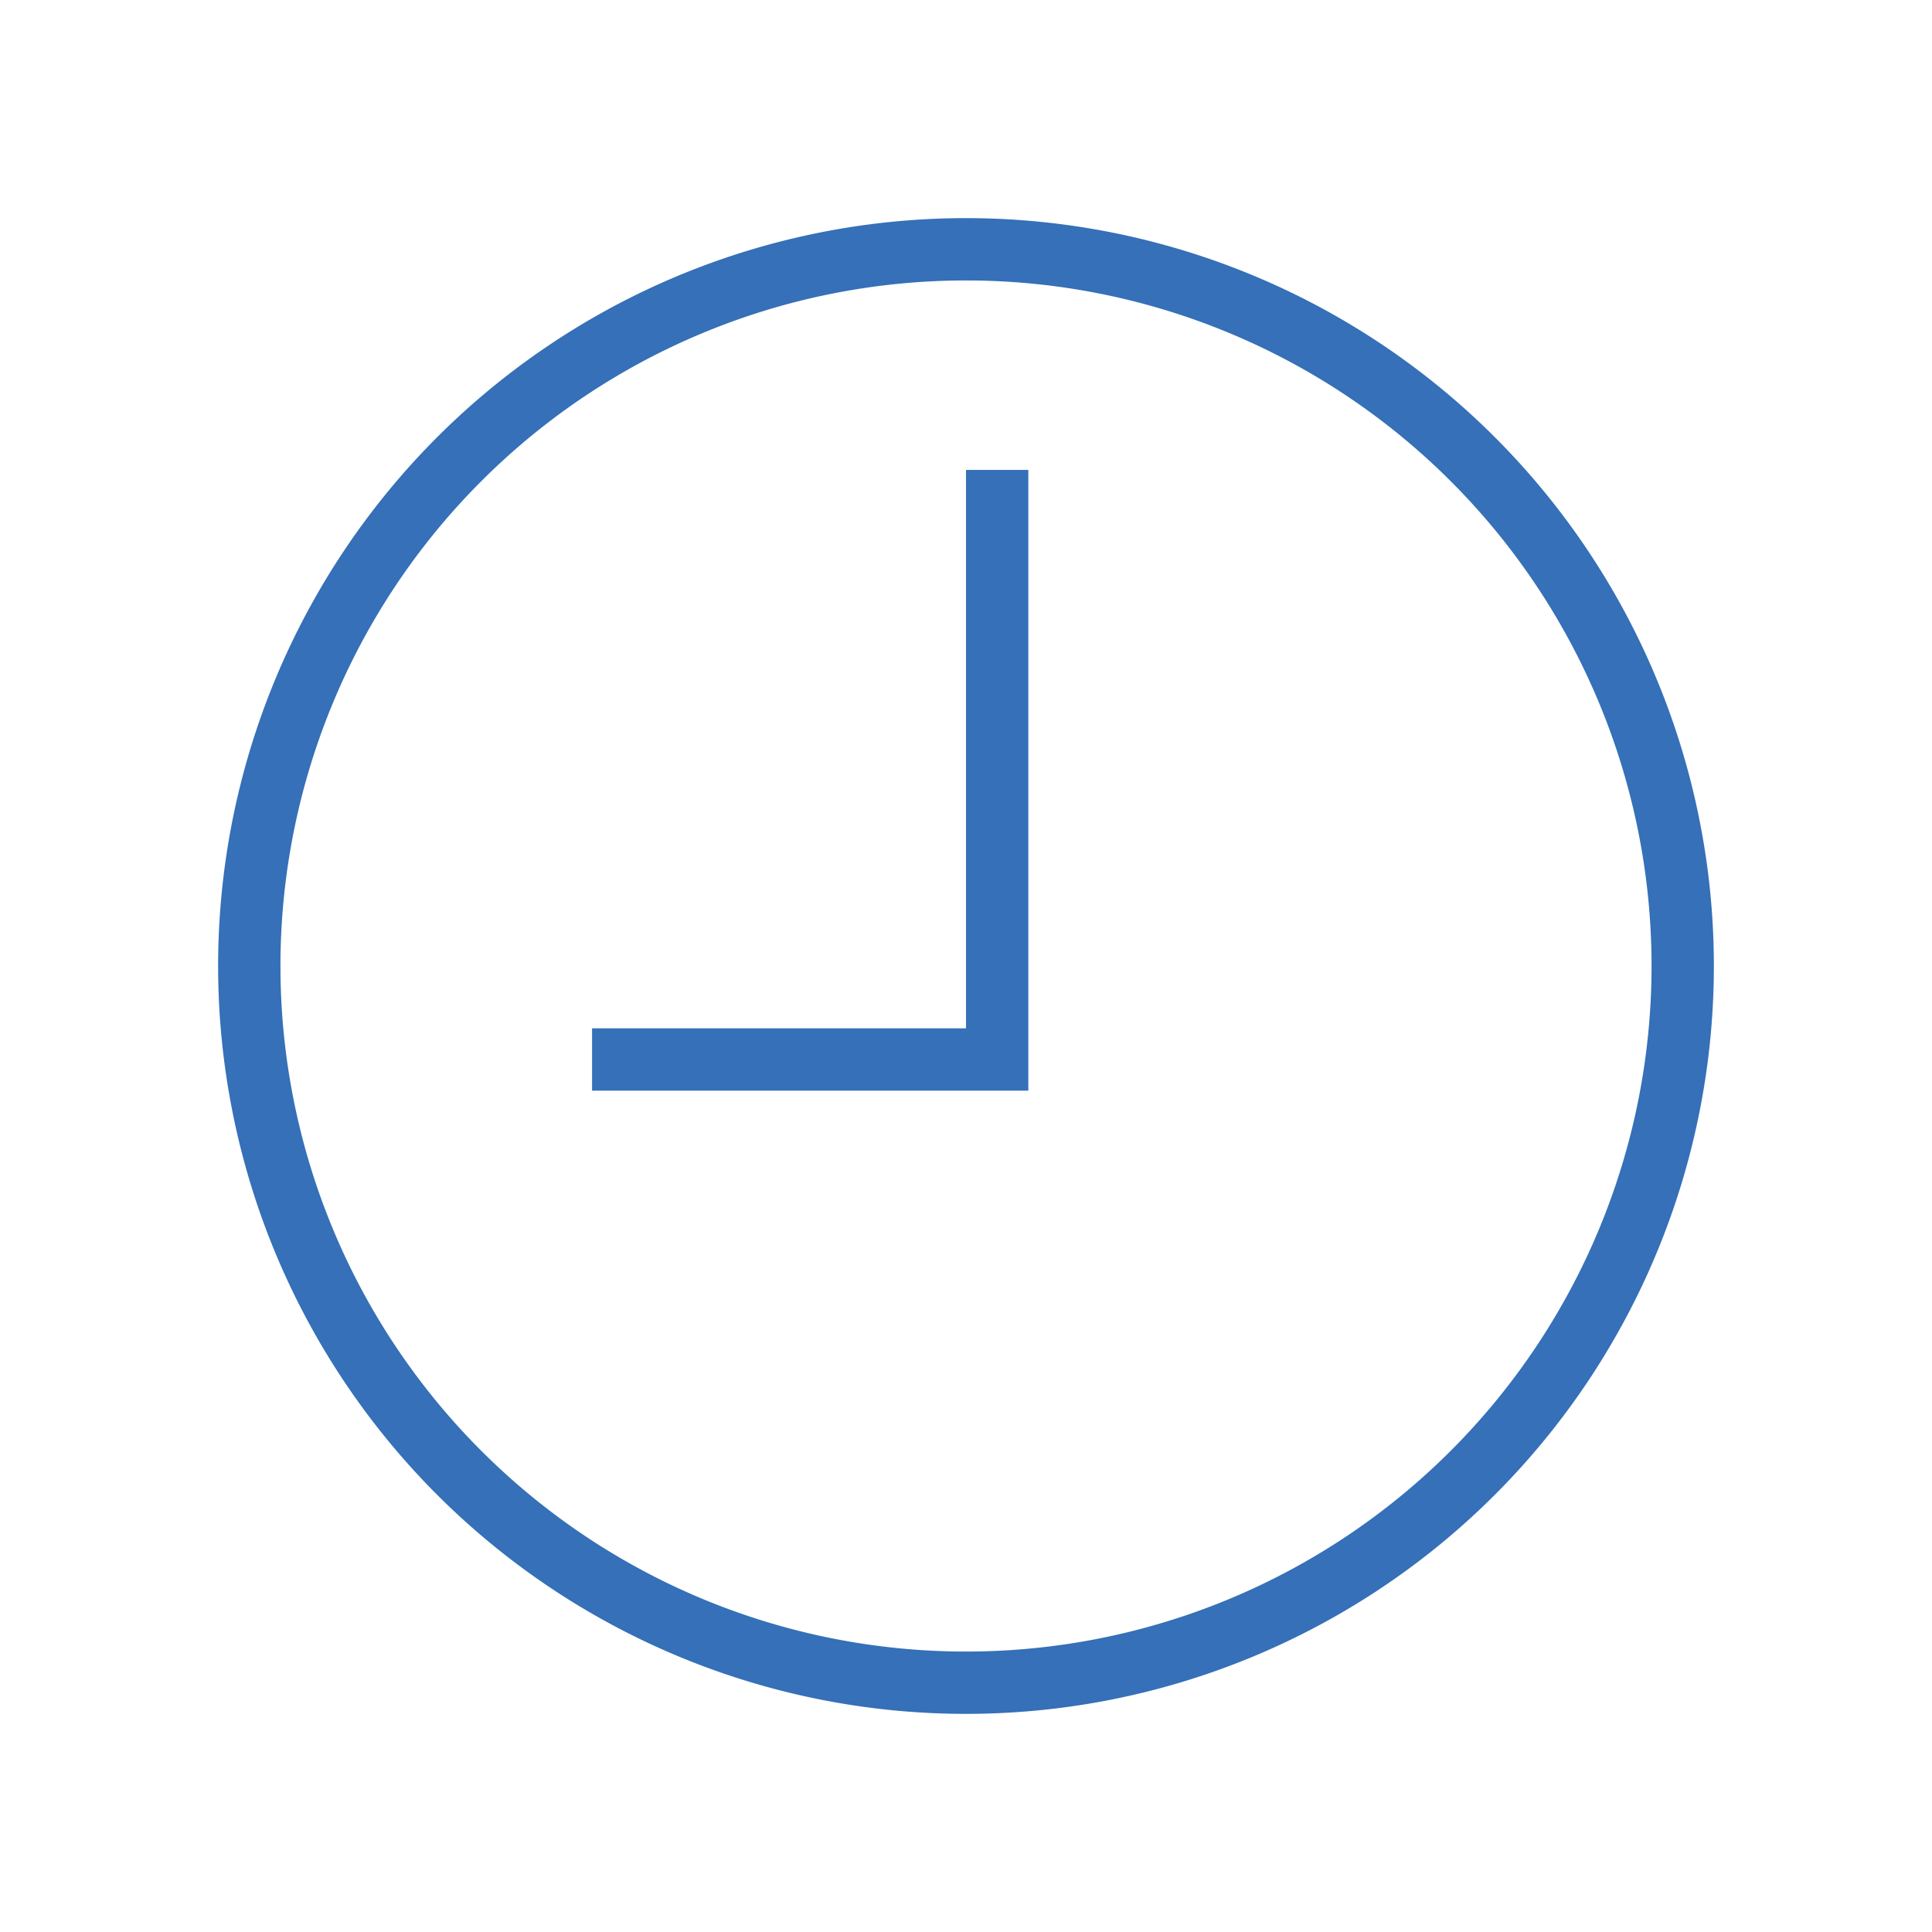
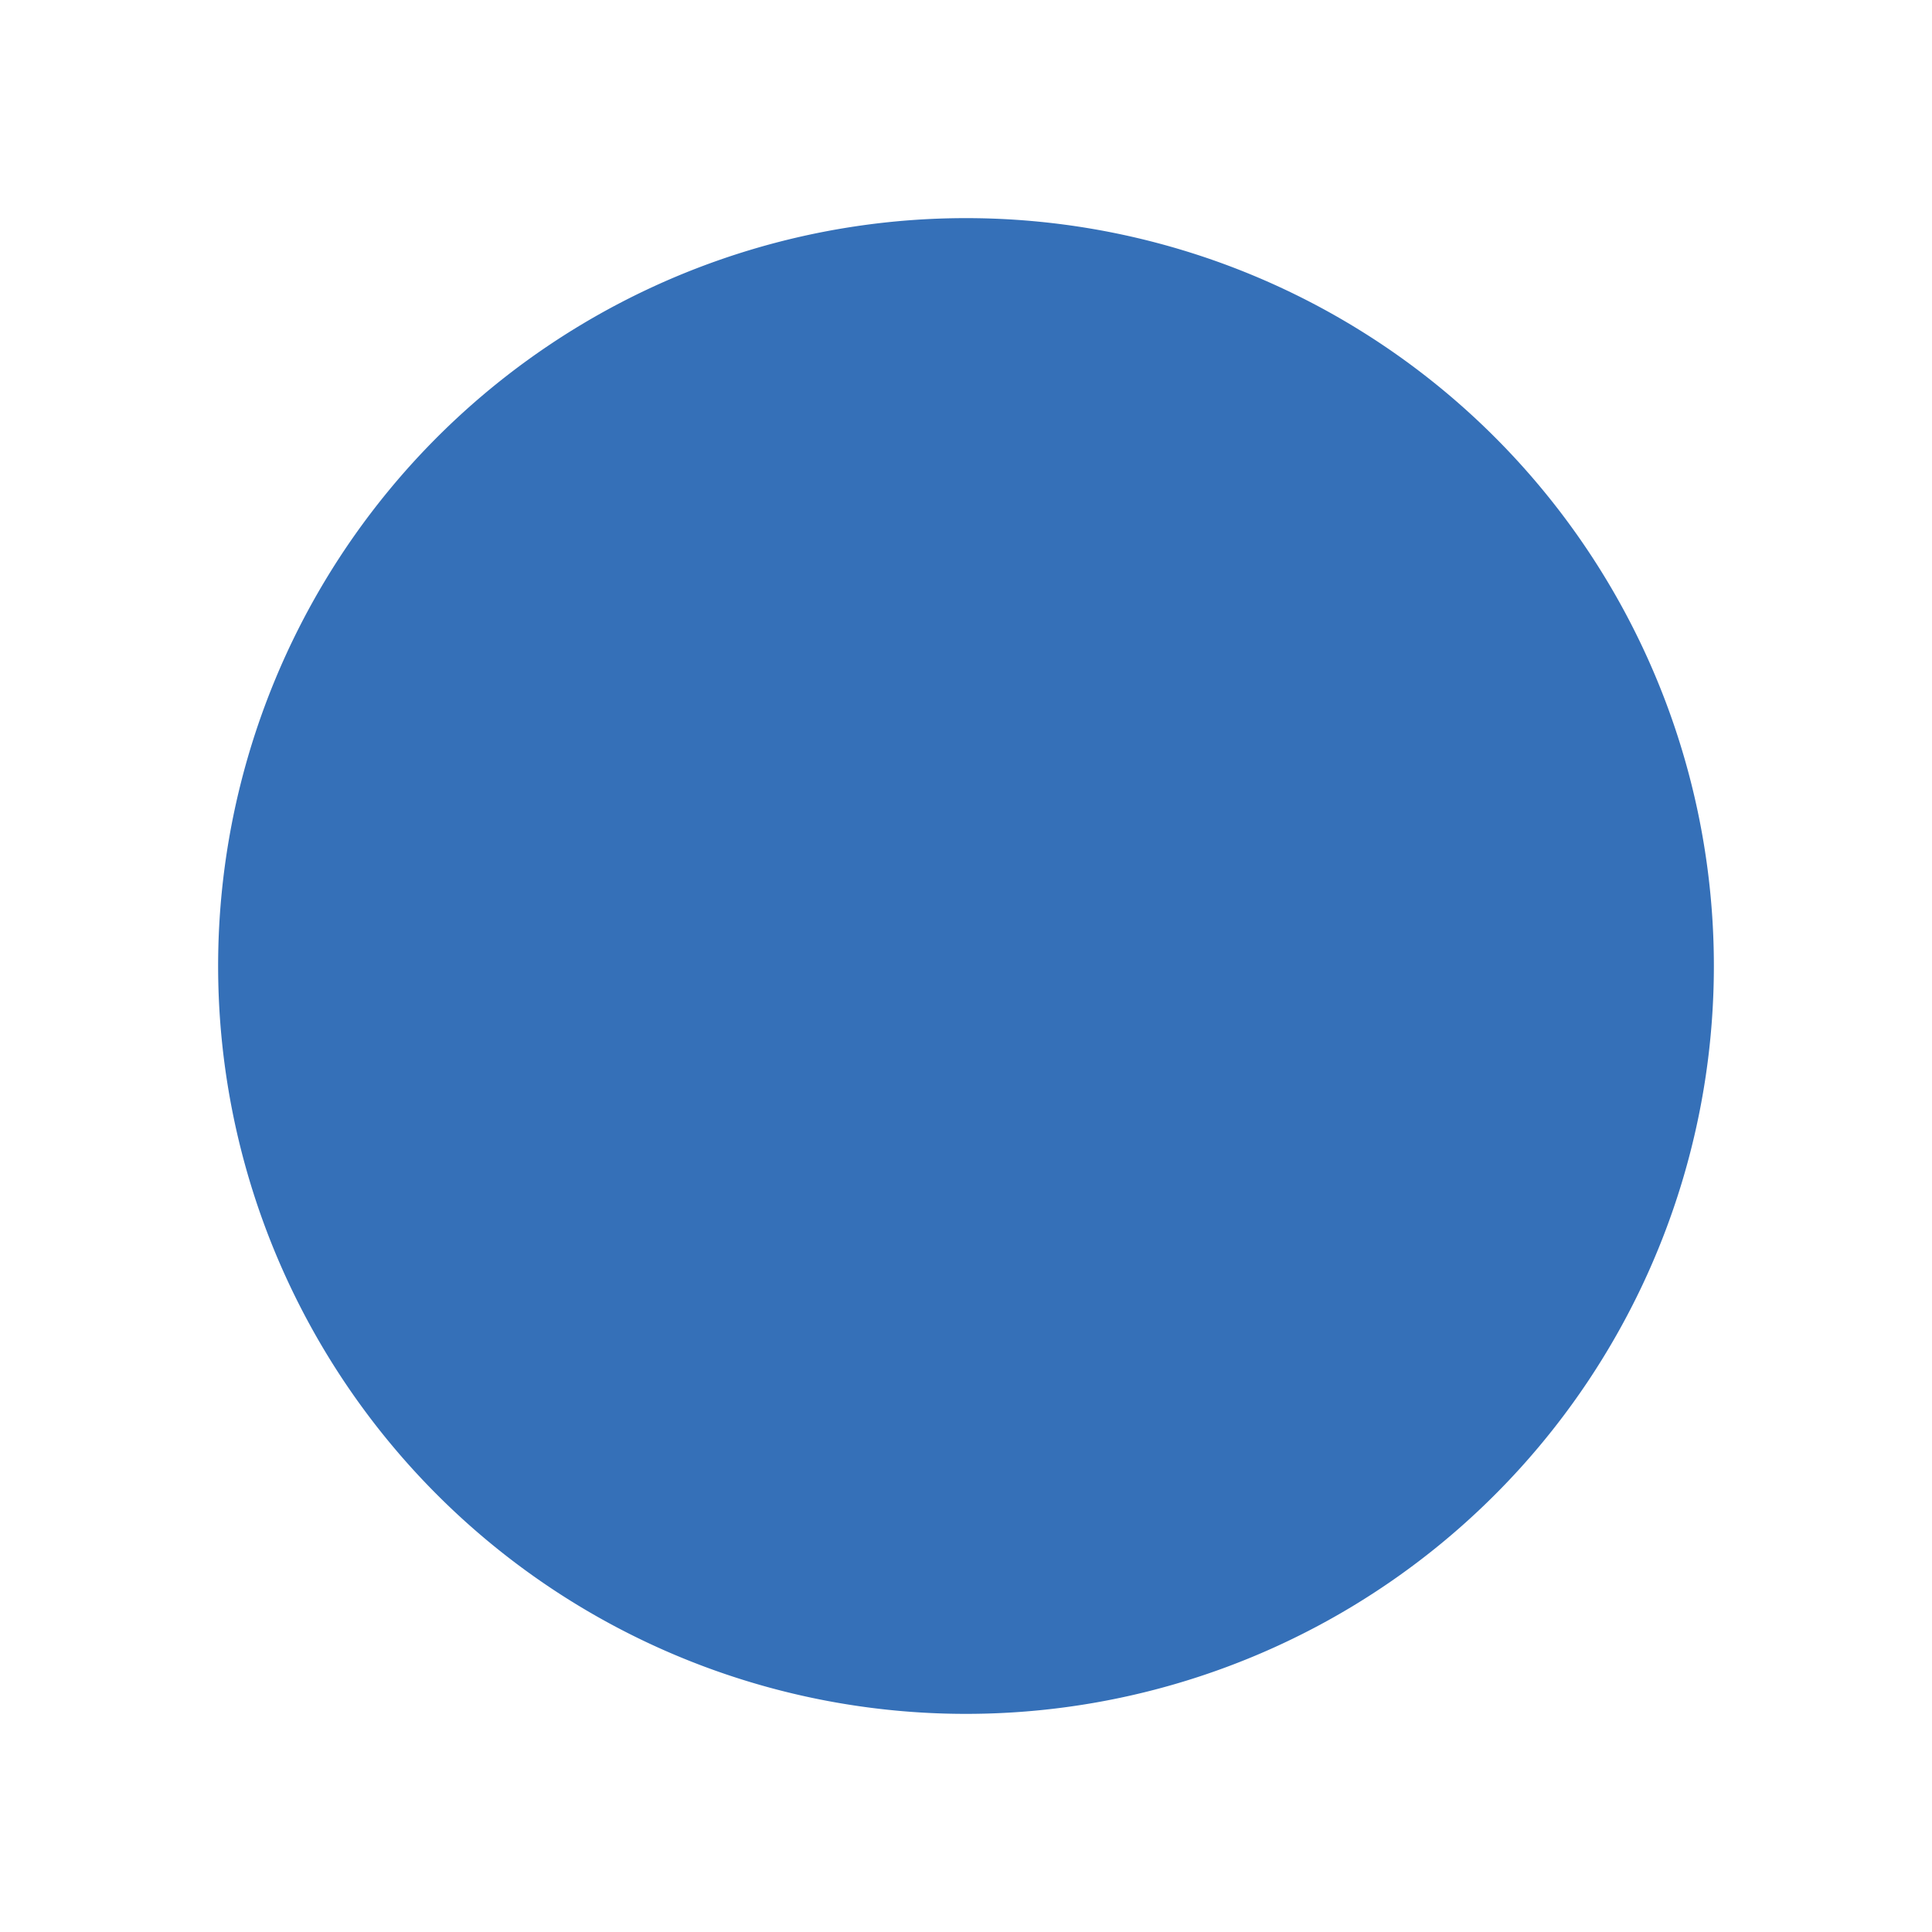
<svg xmlns="http://www.w3.org/2000/svg" viewBox="0 0 62 62">
  <title>ikony</title>
-   <path d="M31,53A22,22,0,1,1,53,31,22,22,0,0,1,31,53h0ZM31,7A24,24,0,1,0,55,31,24,24,0,0,0,31,7h0Z" style="fill:#3570b8" />
-   <polygon points="31 33 19 33 19 35 33 35 33 15.08 31 15.08 31 33 31 33" style="fill:#3570b8" />
+   <path d="M31,53h0ZM31,7A24,24,0,1,0,55,31,24,24,0,0,0,31,7h0Z" style="fill:#3570b8" />
</svg>